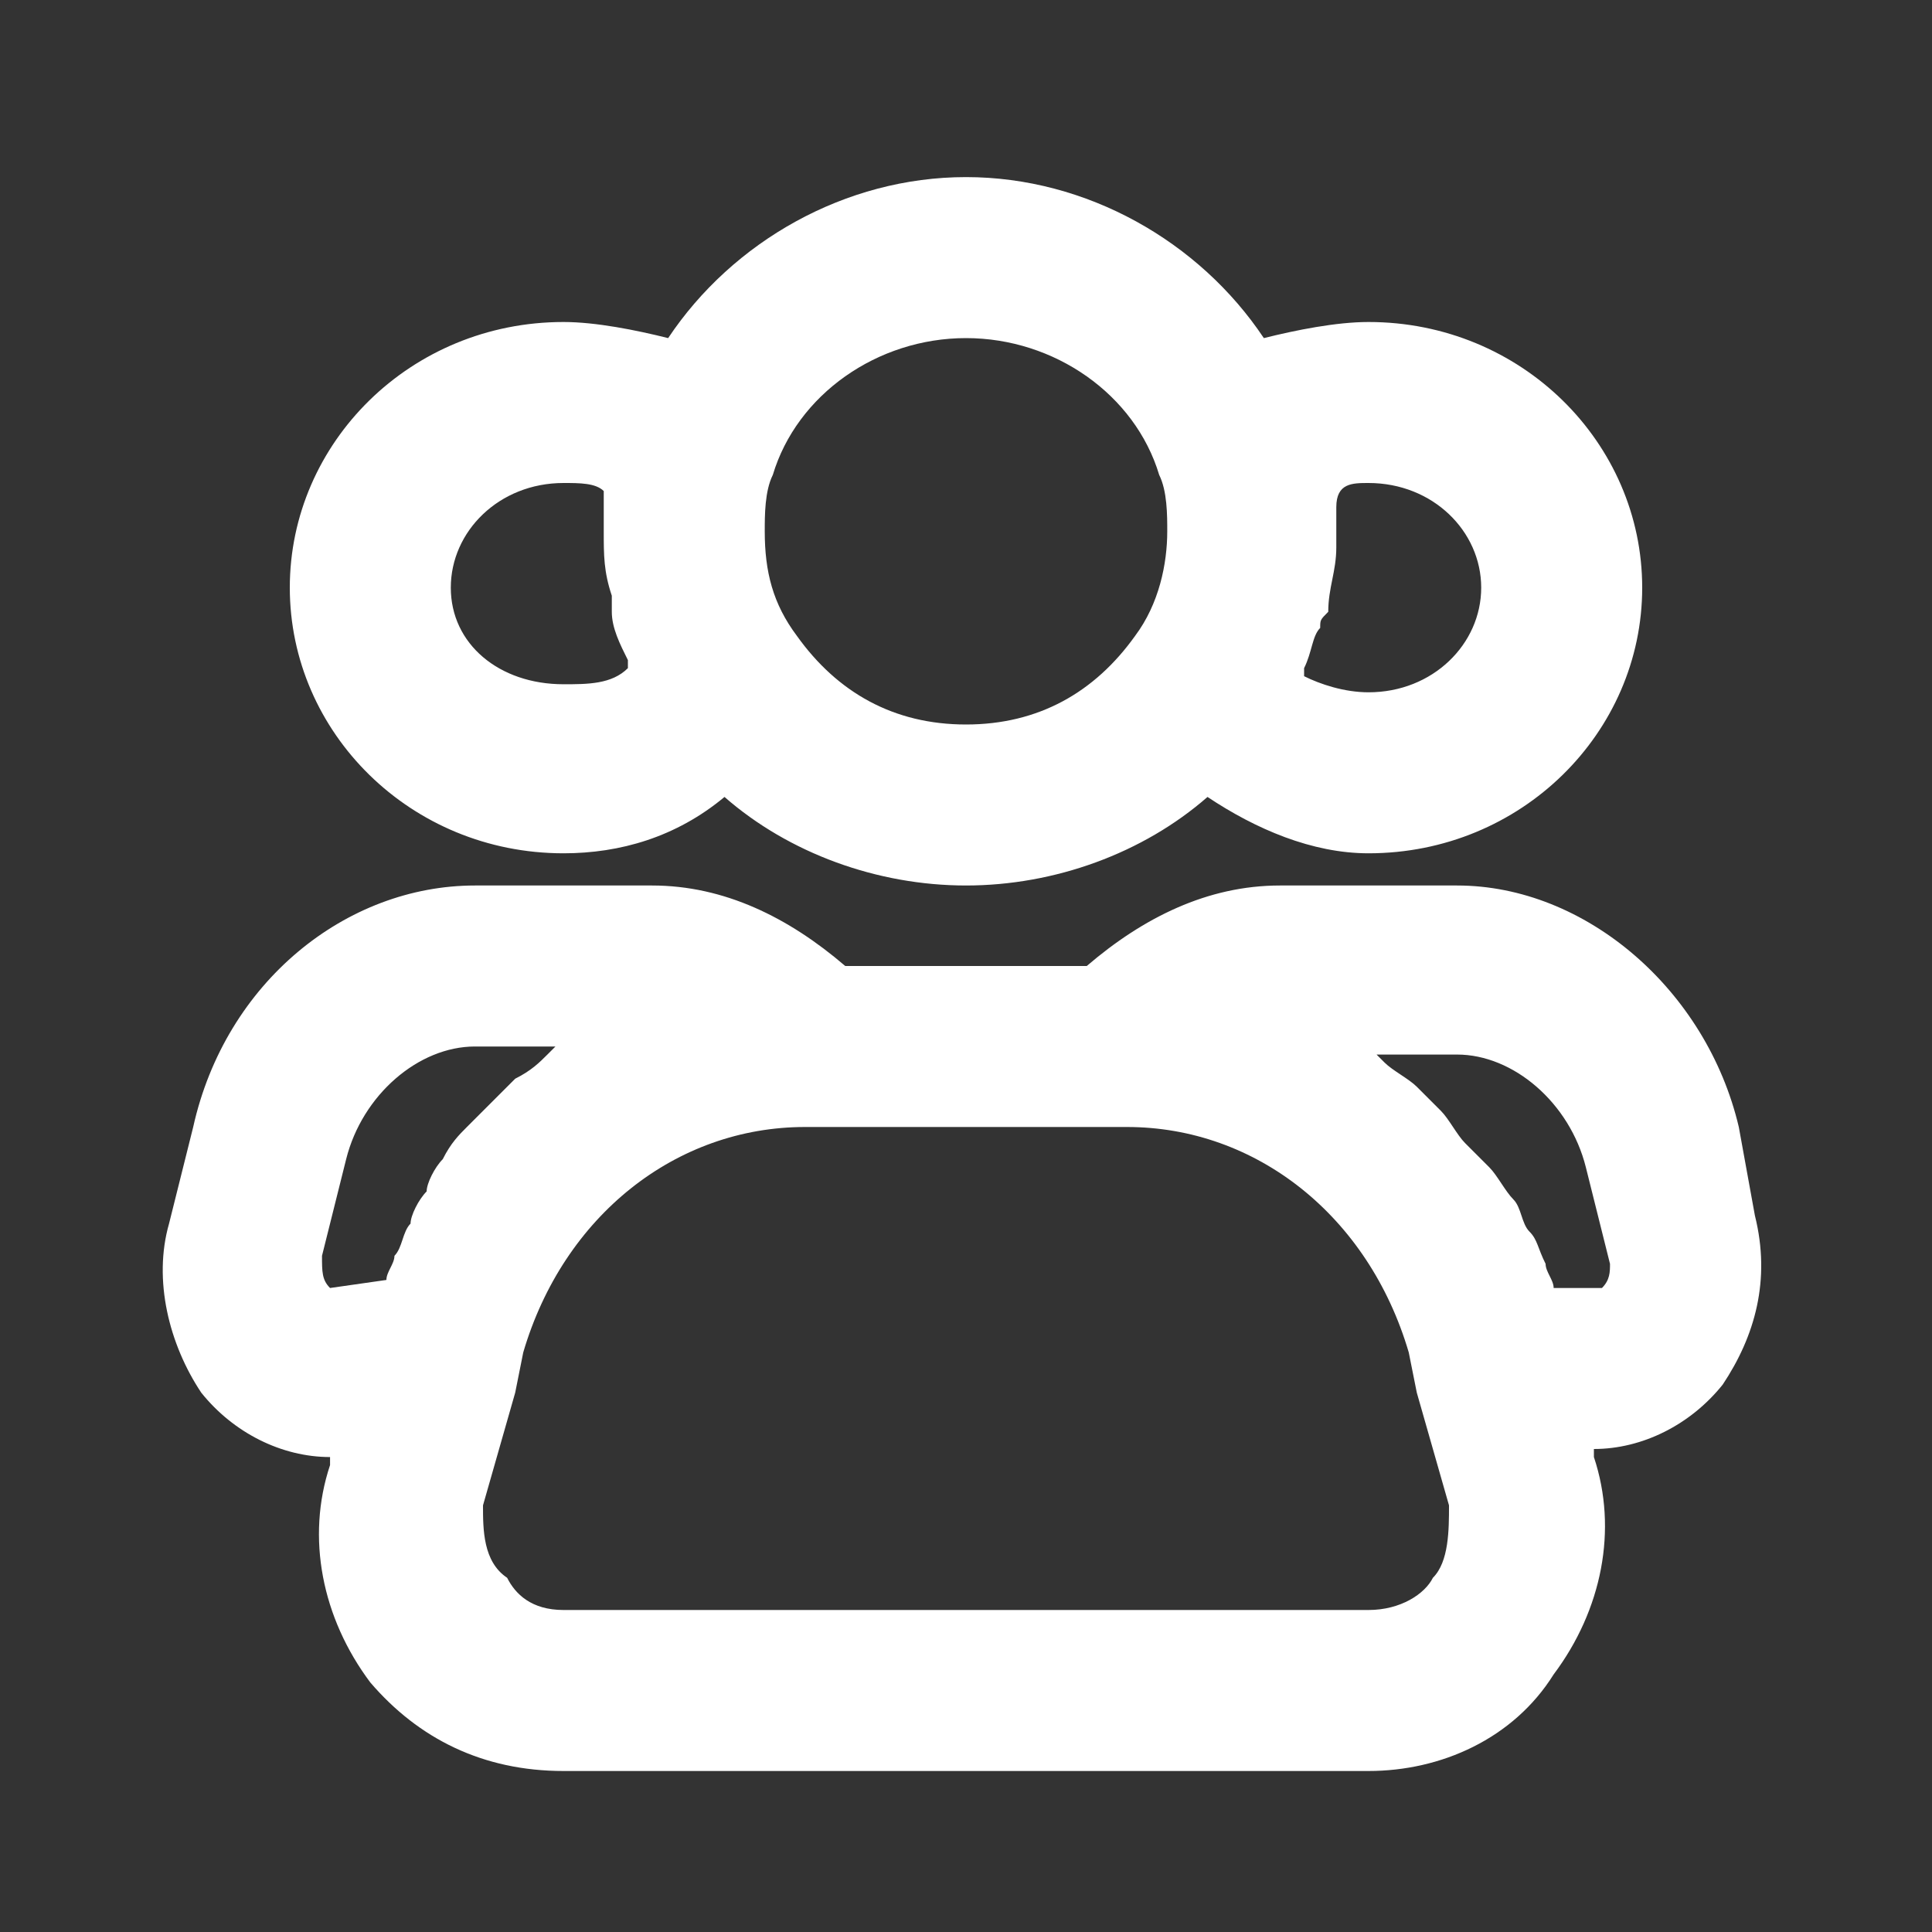
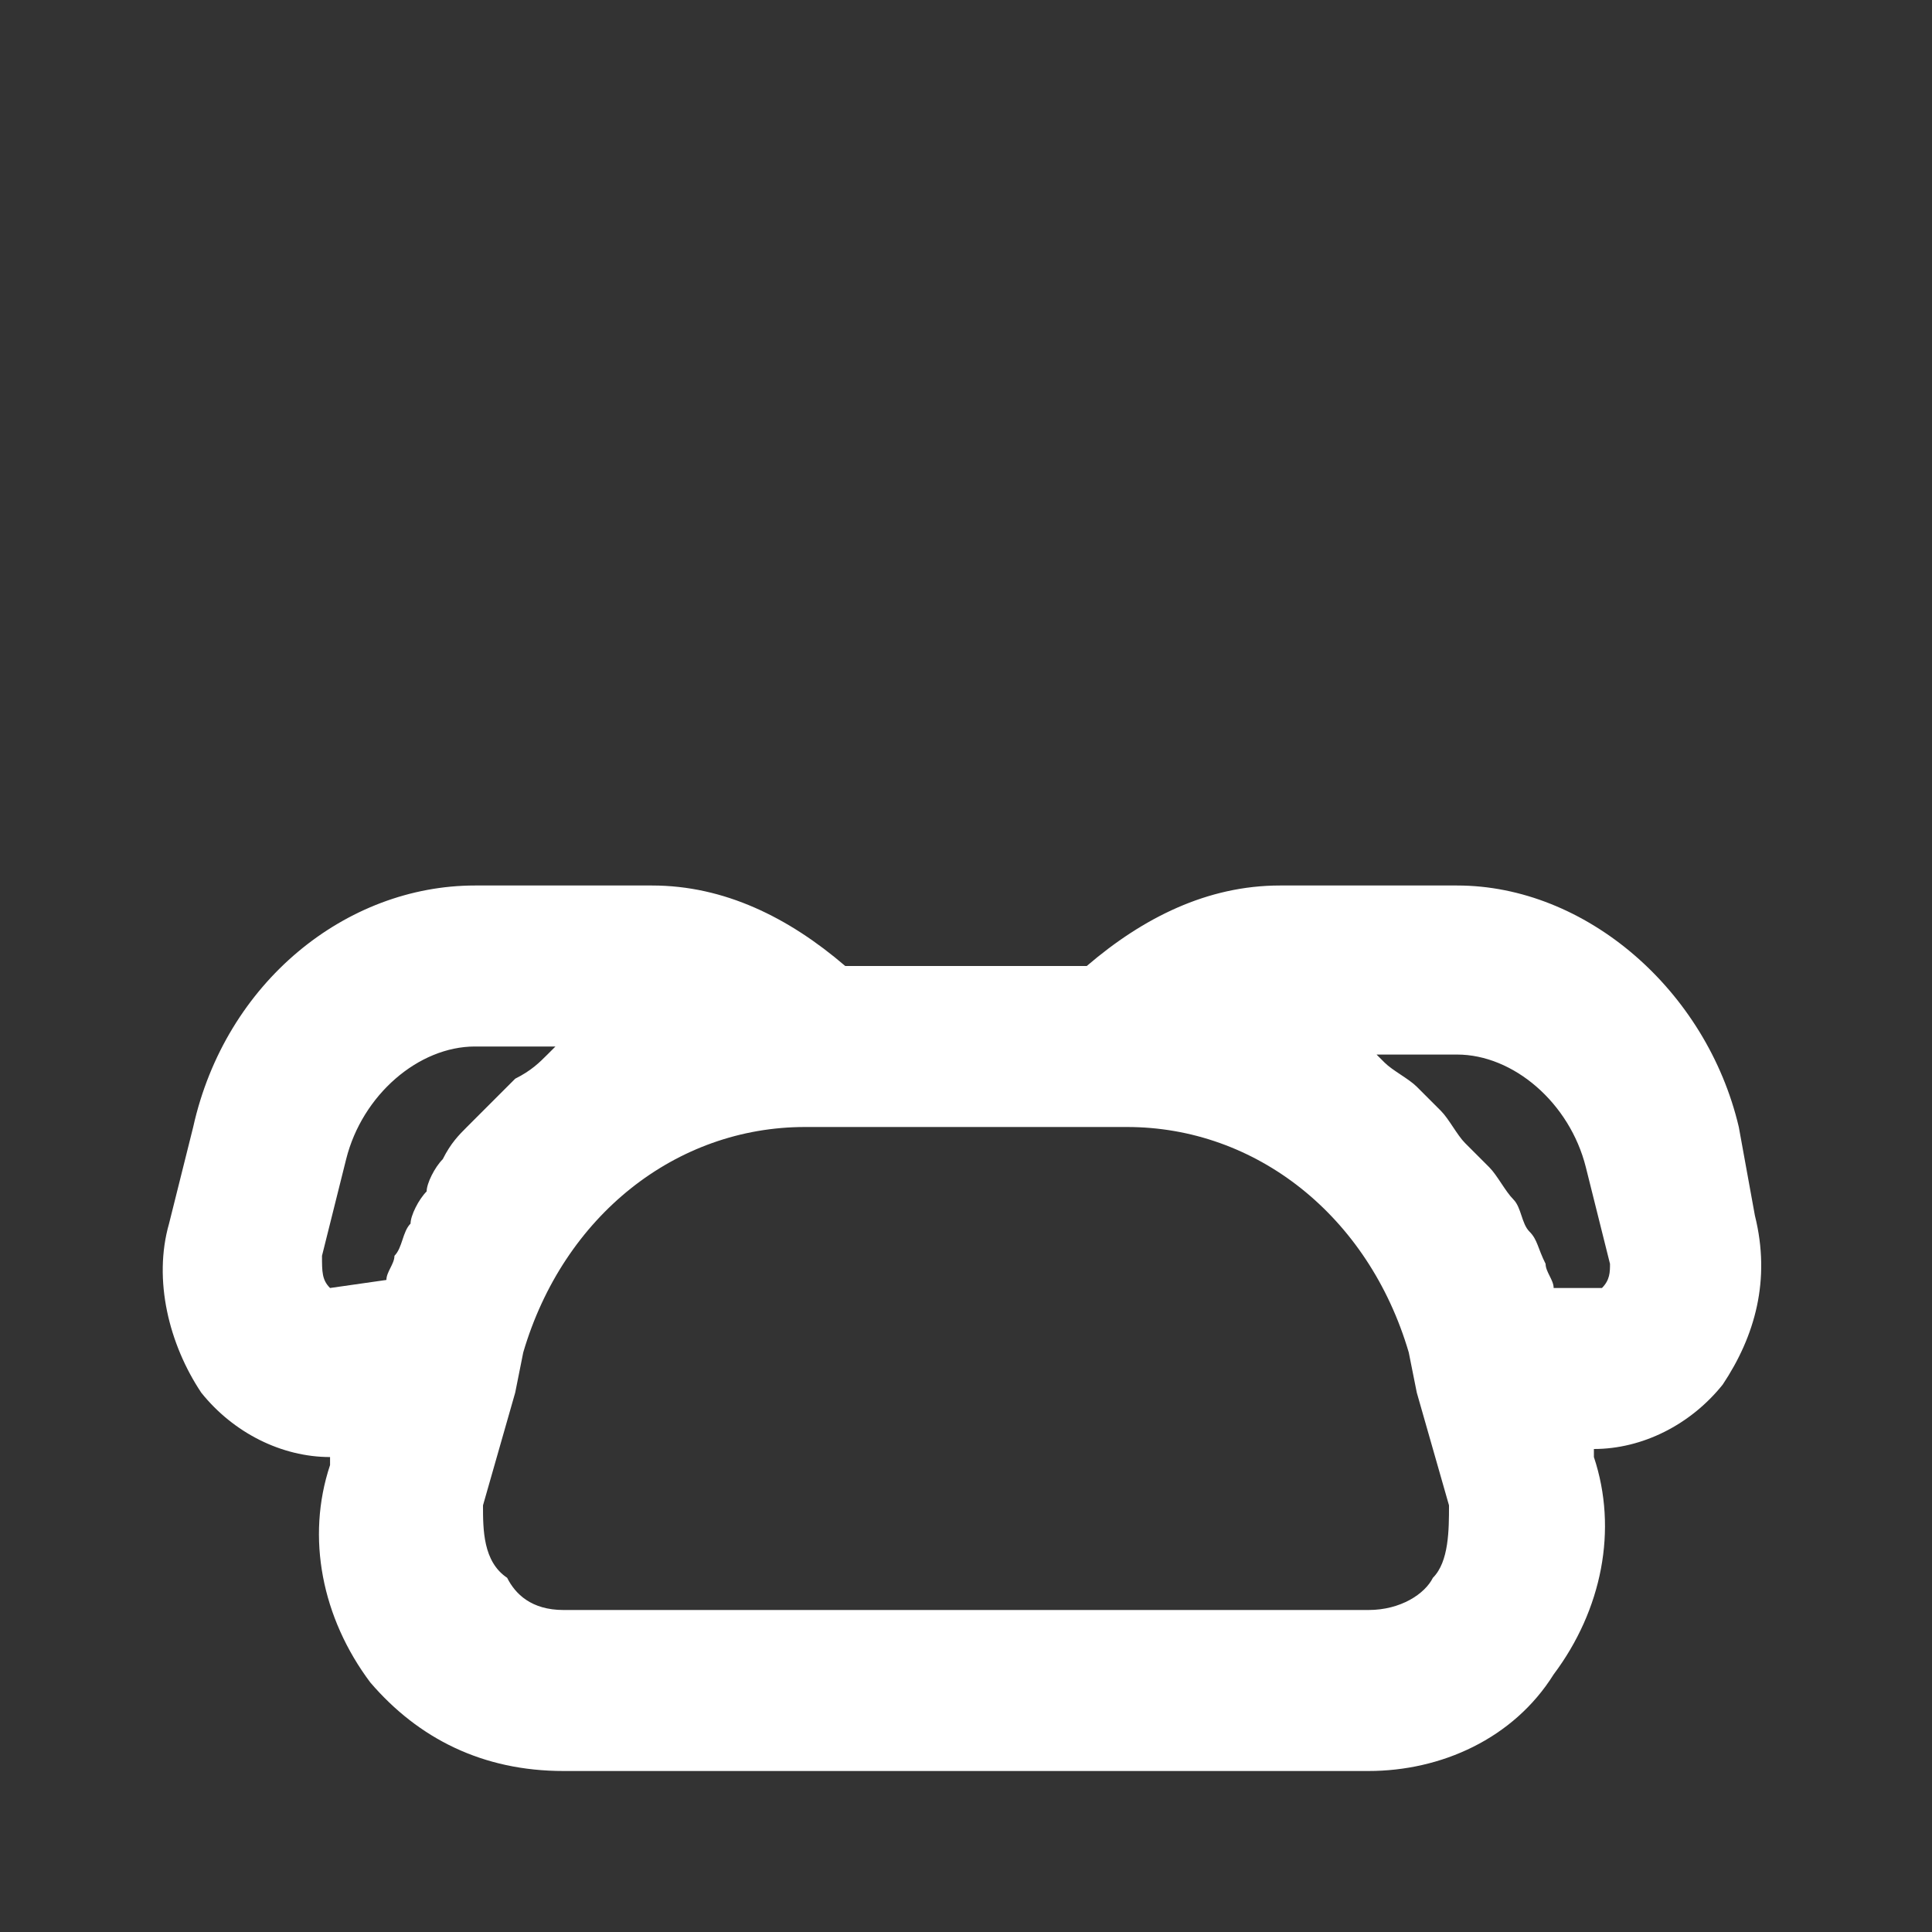
<svg xmlns="http://www.w3.org/2000/svg" width="484" height="484" viewBox="0 0 484 484" fill="none">
  <rect x="0" y="0" width="484" height="484" fill="#333333" stroke="none" />
-   <path d="M316.617 84.7C300.483 60.5 272.25 44.367 242 44.367C211.75 44.367 183.517 60.5 167.383 84.7C159.317 82.683 149.233 80.667 141.167 80.667C102.85 80.667 72.6 110.917 72.6 147.217C72.6 183.517 102.85 213.767 141.167 213.767C155.283 213.767 169.4 209.733 181.5 199.65C197.633 213.767 219.817 221.833 242 221.833C264.183 221.833 286.367 213.767 302.5 199.65C314.6 207.717 328.717 213.767 342.833 213.767C381.15 213.767 411.4 183.517 411.4 147.217C411.4 110.917 381.15 80.667 342.833 80.667C334.767 80.667 324.683 82.683 316.617 84.7ZM141.167 171.417C125.033 171.417 112.933 161.333 112.933 147.217C112.933 133.1 125.033 121 141.167 121C145.2 121 149.233 121 151.25 123.017C151.25 127.05 151.25 131.083 151.25 133.1C151.25 139.15 151.25 143.183 153.267 149.233C153.267 151.25 153.267 151.25 153.267 153.267C153.267 157.3 155.283 161.333 157.3 165.367V167.383C153.267 171.417 147.217 171.417 141.167 171.417ZM242 181.5C223.85 181.5 209.733 173.433 199.65 159.317C193.6 151.25 191.583 143.183 191.583 133.1C191.583 129.067 191.583 123.017 193.6 118.983C199.65 98.817 219.817 84.7 242 84.7C264.183 84.7 284.35 98.817 290.4 118.983C292.417 123.017 292.417 129.067 292.417 133.1C292.417 141.167 290.4 151.25 284.35 159.317C274.267 173.433 260.15 181.5 242 181.5ZM371.067 147.217C371.067 161.333 358.967 173.433 342.833 173.433C336.783 173.433 330.733 171.417 326.7 169.4V167.383C328.717 163.35 328.717 159.317 330.733 157.3C330.733 155.283 330.733 155.283 332.75 153.267C332.75 147.217 334.767 143.183 334.767 137.133C334.767 133.1 334.767 129.067 334.767 127.05C334.767 121 338.8 121 342.833 121C358.967 121 371.067 133.1 371.067 147.217Z" fill="white" />
  <path d="M435.6 282.333C427.533 248.05 397.283 221.833 365.017 221.833H320.65C302.5 221.833 286.367 229.9 272.25 242H211.75C197.633 229.9 181.5 221.833 163.35 221.833H118.983C86.716 221.833 56.467 246.033 48.4 282.333L42.35 306.533C38.316 320.65 42.35 336.783 50.416 348.883C58.483 358.967 70.583 365.017 82.683 365.017V367.034C76.633 385.184 80.666 405.35 92.766 421.483C104.867 435.6 121 443.667 141.167 443.667H342.833C360.983 443.667 379.133 435.6 389.217 419.467C401.317 403.333 405.35 383.167 399.3 365.017V363C411.4 363 423.5 356.95 431.567 346.867C439.633 334.767 443.667 320.65 439.633 304.517L435.6 282.333ZM82.683 322.667C80.666 320.65 80.666 318.634 80.666 314.6L86.716 290.4C90.75 274.267 104.867 262.167 118.983 262.167H139.15L137.133 264.184C135.117 266.2 133.1 268.217 129.067 270.233C127.05 272.25 125.033 274.267 123.017 276.283C121 278.3 118.983 280.317 116.967 282.333C114.95 284.35 112.933 286.367 110.917 290.4C108.9 292.417 106.883 296.45 106.883 298.467C104.867 300.483 102.85 304.517 102.85 306.533C100.833 308.55 100.833 312.584 98.817 314.6C98.817 316.617 96.8 318.633 96.8 320.65L82.683 322.667ZM358.967 395.267C356.95 399.3 350.9 403.333 342.833 403.333H141.167C133.1 403.333 129.067 399.3 127.05 395.267C121 391.233 121 383.167 121 377.117L129.067 348.883L131.083 338.8C141.167 304.517 169.4 282.333 201.667 282.333H282.333C314.6 282.333 342.833 304.517 352.917 338.8L354.933 348.883L363 377.117C363 383.167 363 391.233 358.967 395.267ZM401.317 322.667H389.217C389.217 320.65 387.2 318.633 387.2 316.617C385.183 312.583 385.183 310.567 383.167 308.55C381.15 306.533 381.15 302.5 379.133 300.483C377.117 298.467 375.1 294.433 373.083 292.417C371.067 290.4 369.05 288.383 367.033 286.367C365.017 284.35 363 280.317 360.983 278.3C358.967 276.283 356.95 274.267 354.933 272.25C352.917 270.233 348.883 268.217 346.867 266.2L344.85 264.184H365.017C379.133 264.184 393.25 276.283 397.283 292.417L403.333 316.617C403.333 318.633 403.333 320.65 401.317 322.667Z" fill="white" />
</svg>